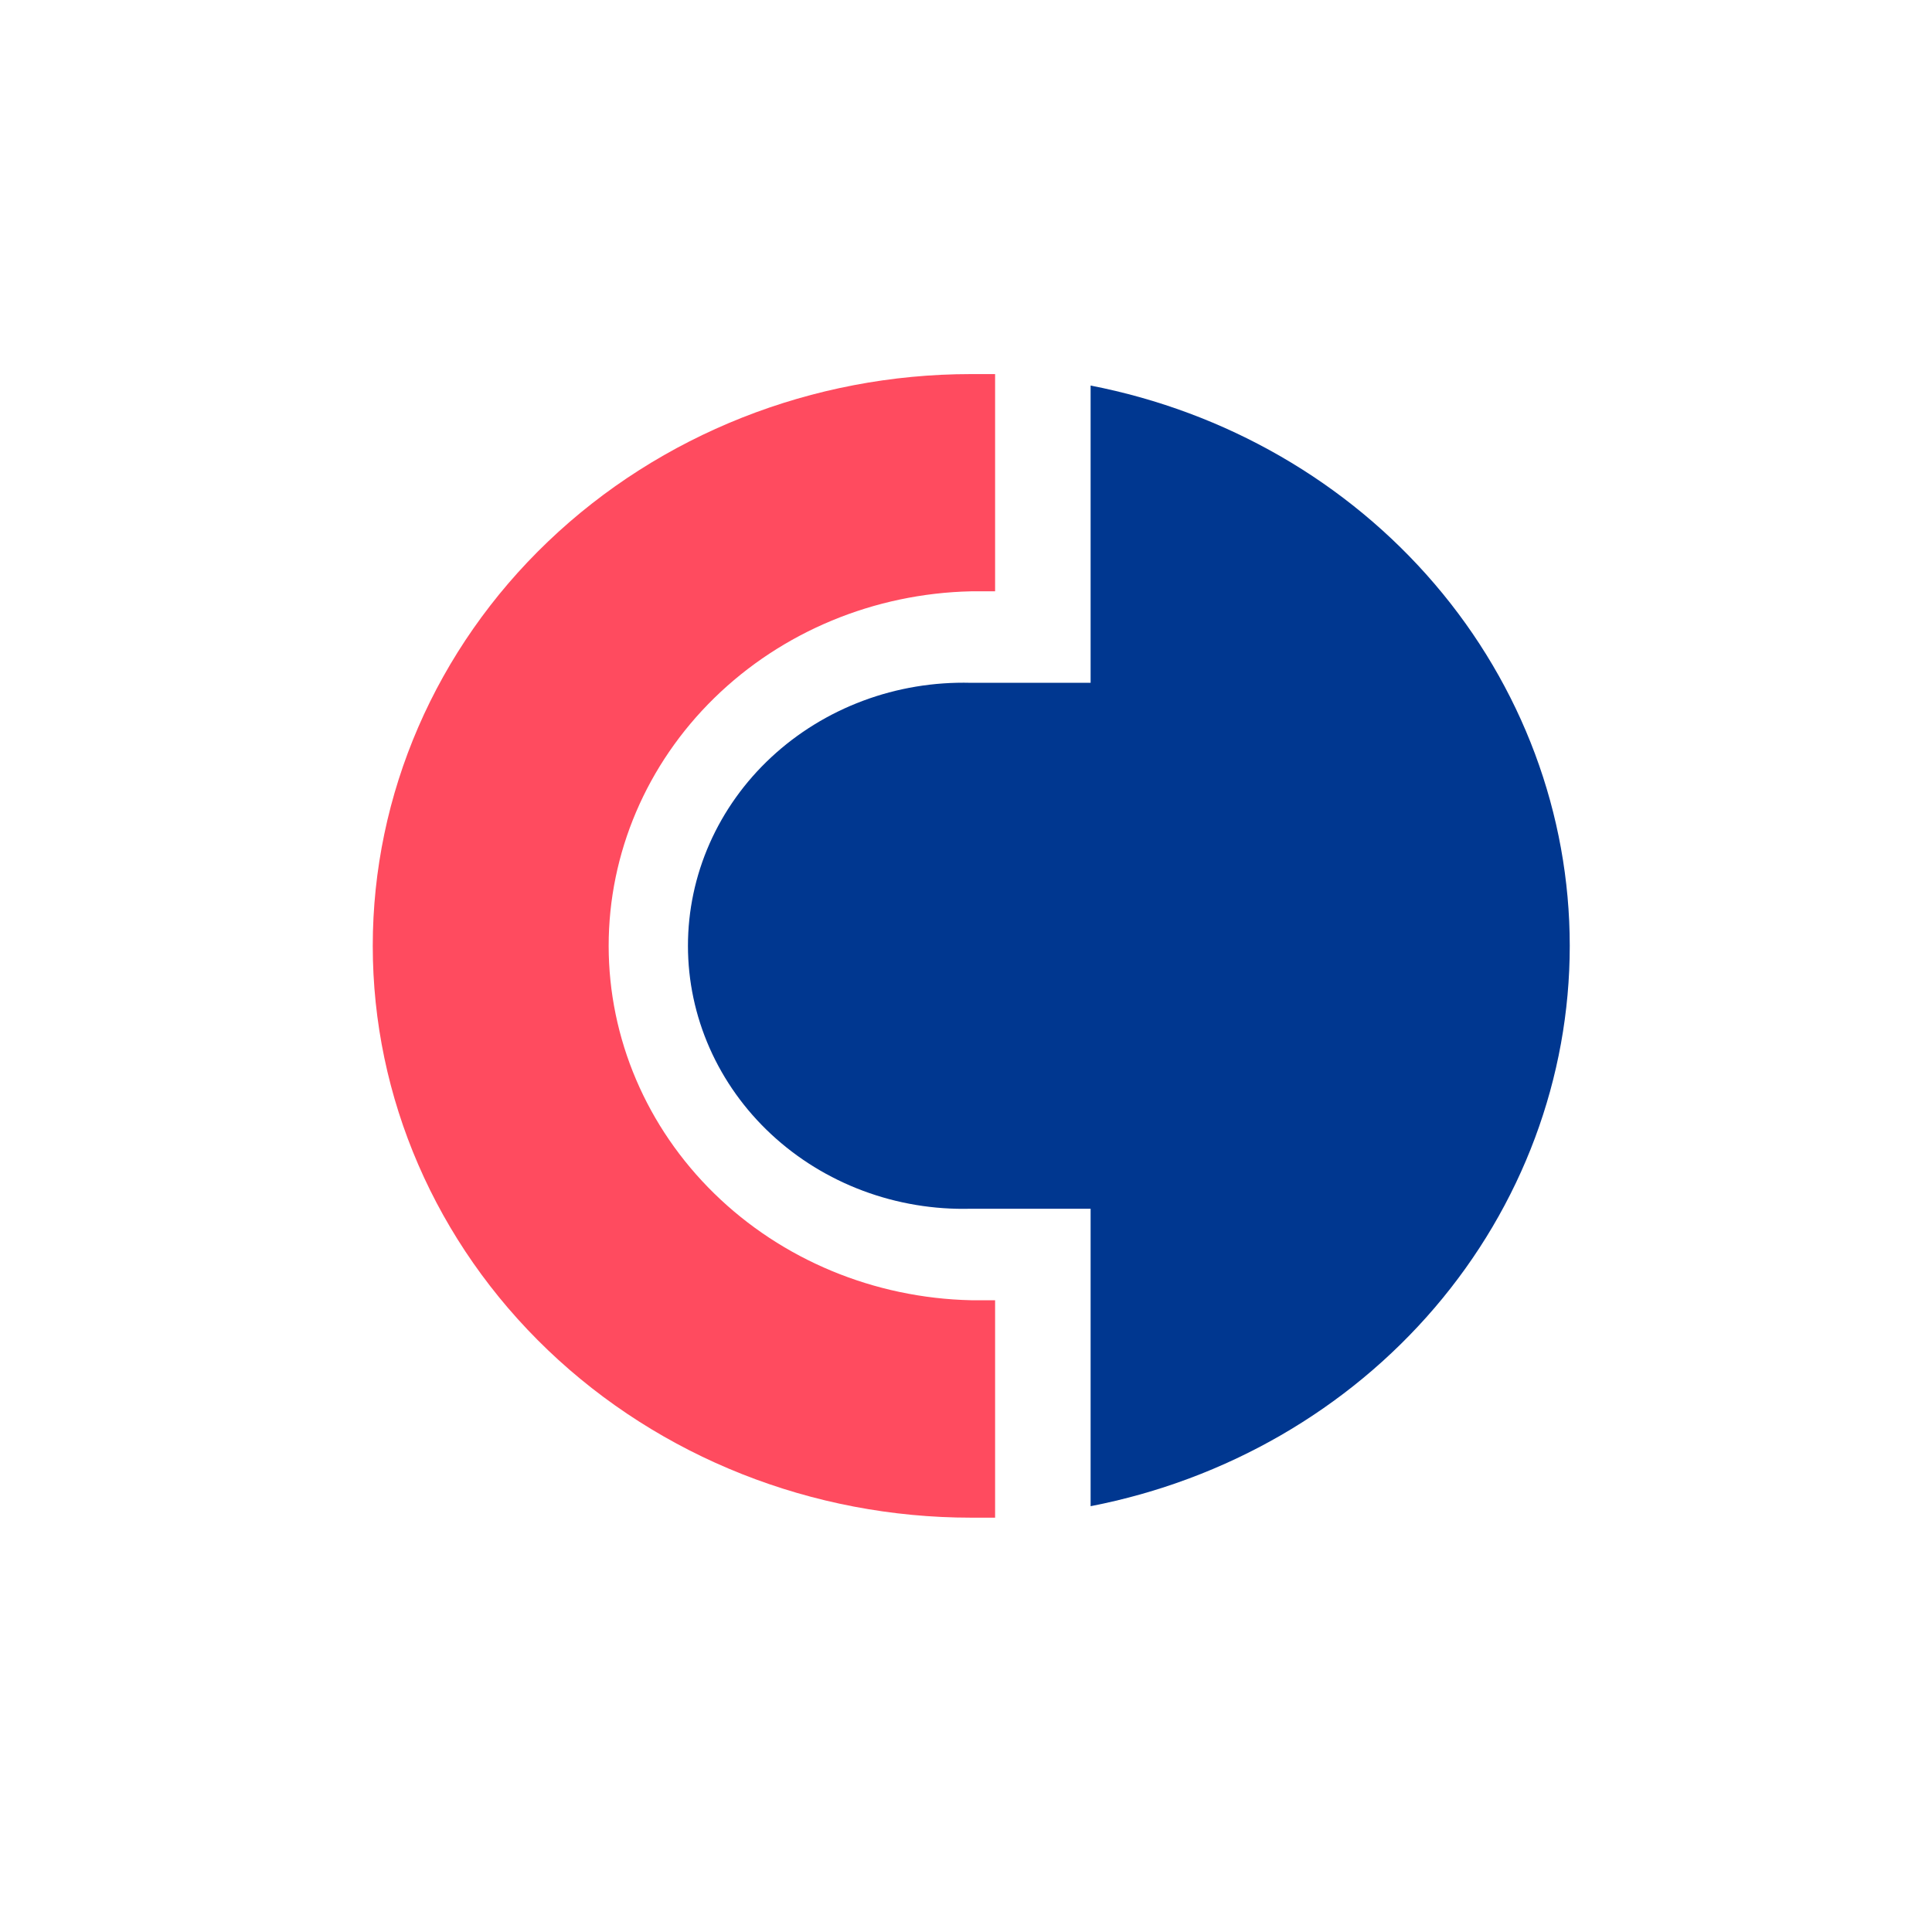
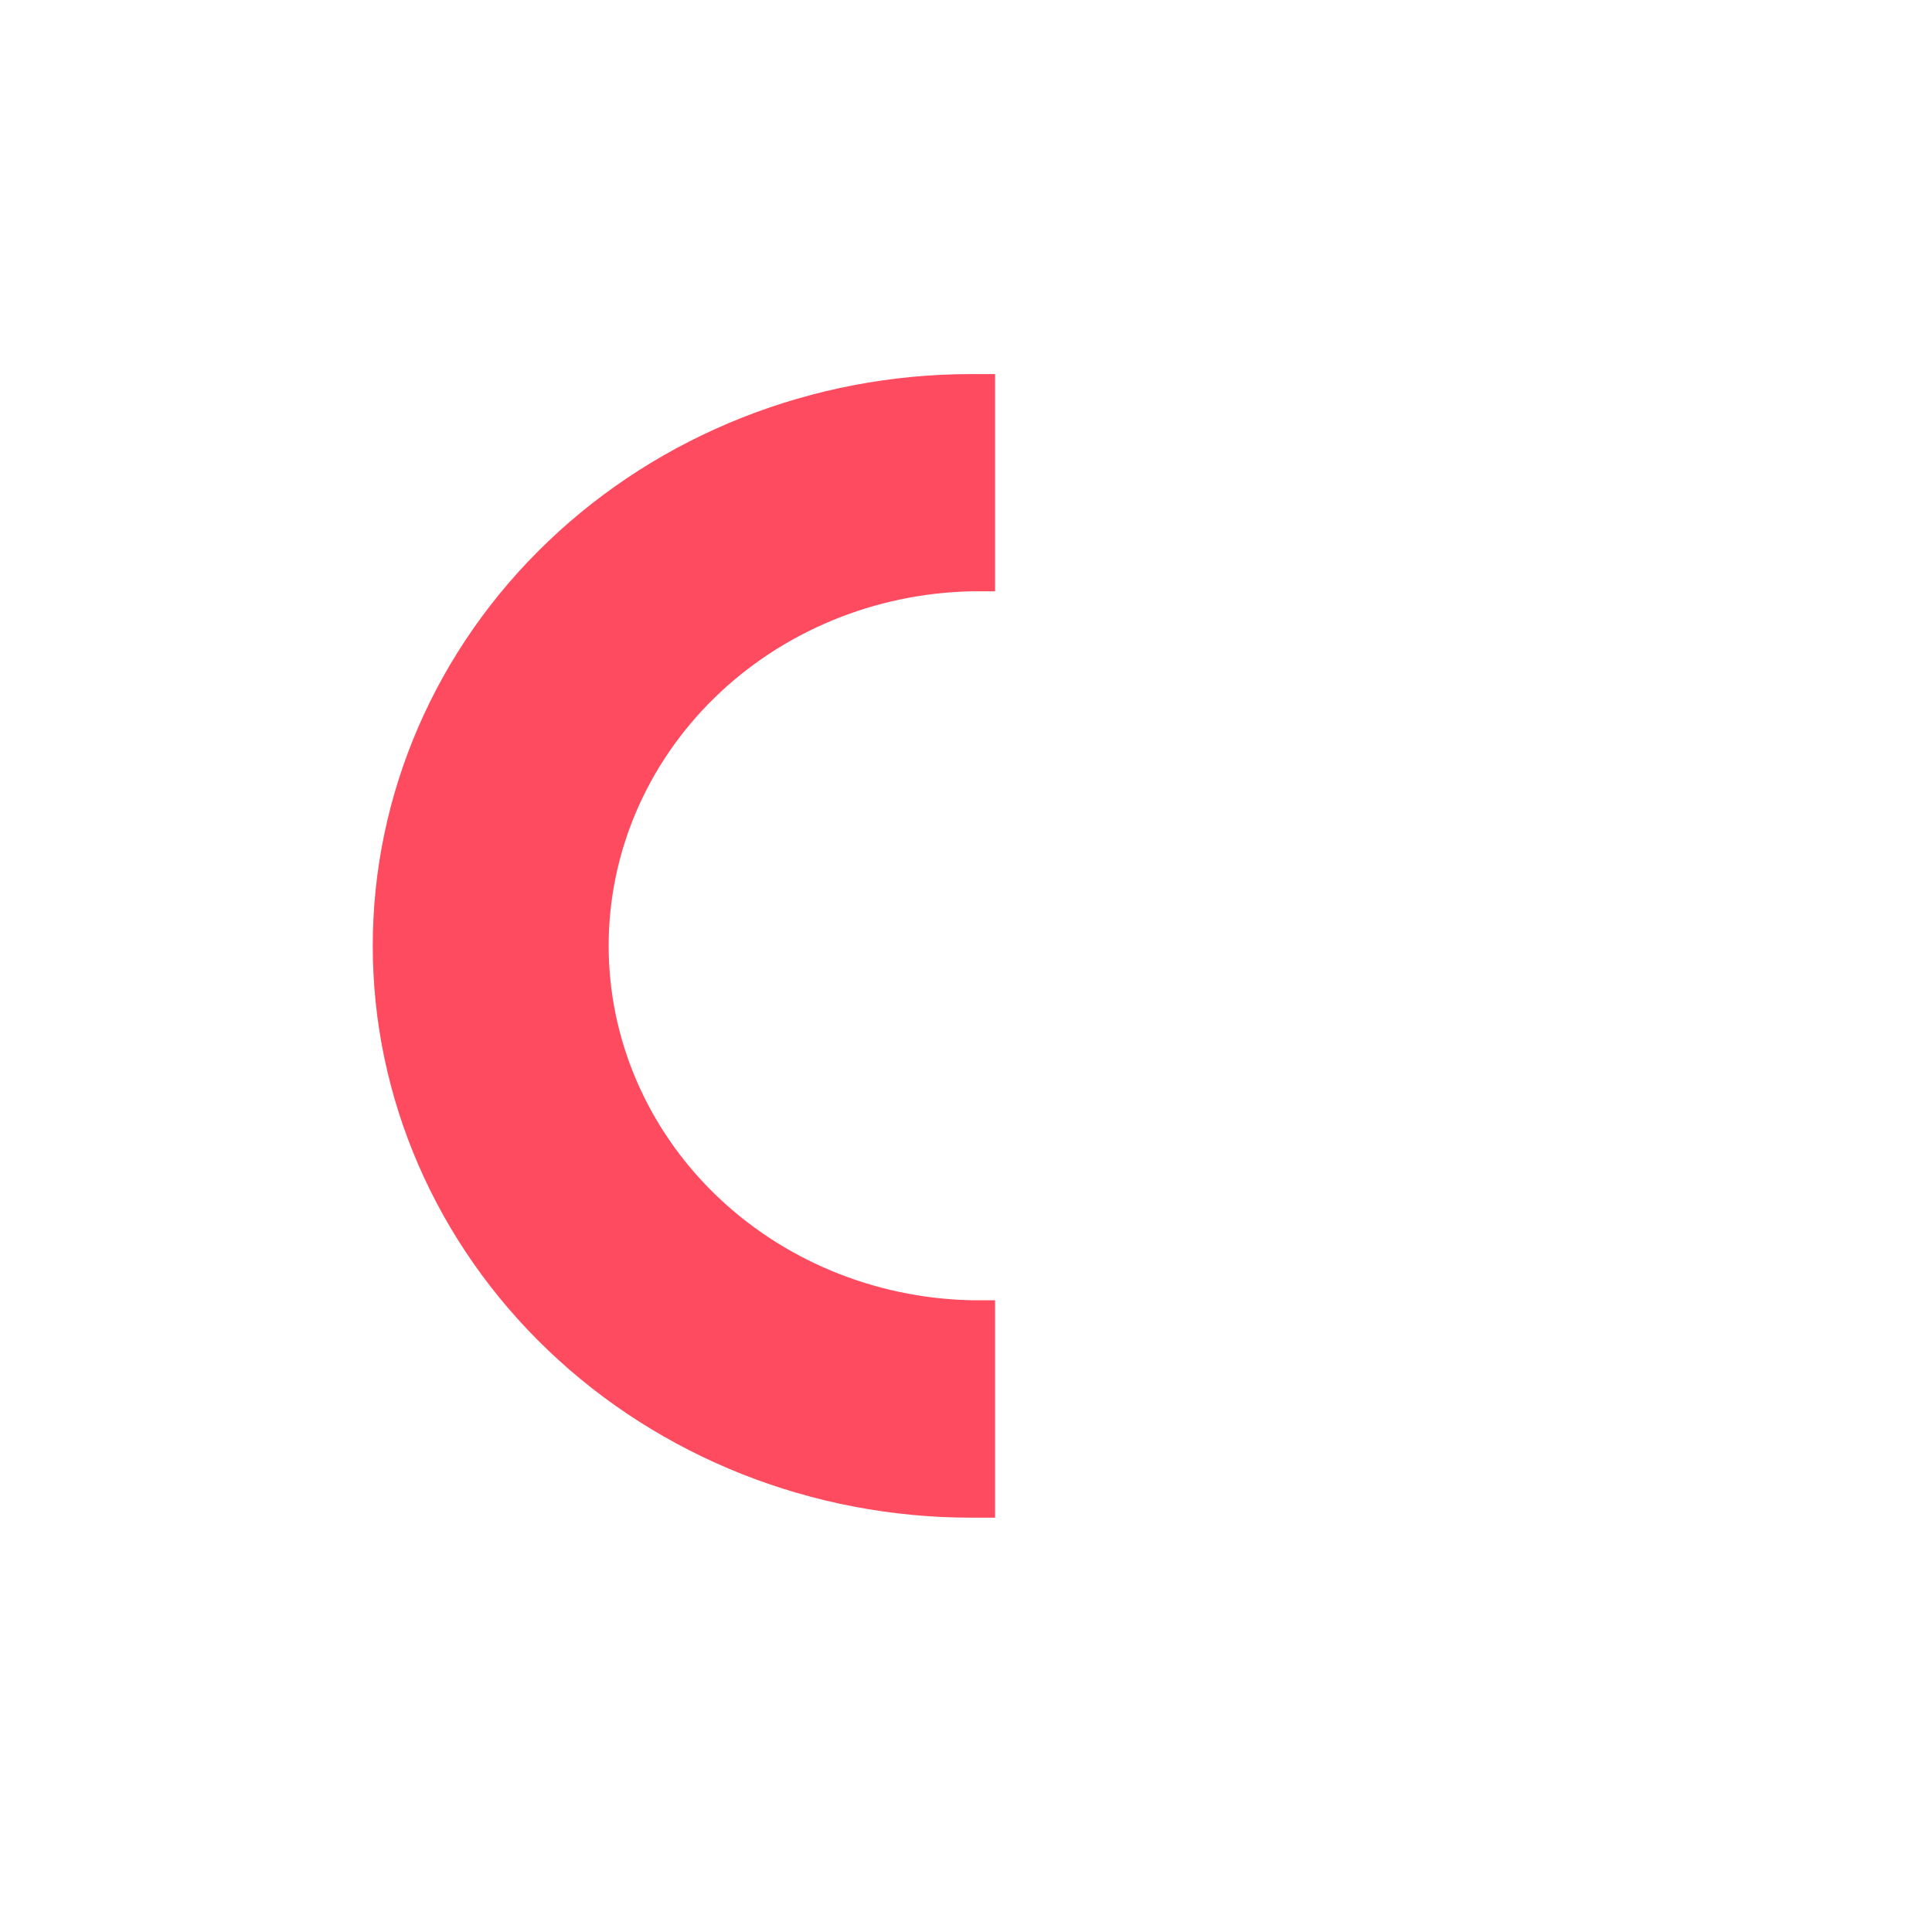
<svg xmlns="http://www.w3.org/2000/svg" version="1.1" width="48" height="48">
  <svg width="48" height="48" viewBox="0 0 48 48" fill="none">
    <mask id="SvgjsMask1007" style="mask-type:alpha" maskUnits="userSpaceOnUse" x="0" y="0" width="48" height="48">
      <rect width="48" height="48" rx="12" fill="#D9D9D9" />
    </mask>
    <g mask="url(#mask0_18504_98649)">
      <g filter="url(#filter0_d_18504_98649)">
-         <rect width="48" height="48" rx="12" fill="url(#paint0_linear_18504_98649)" />
-       </g>
+         </g>
      <g opacity="0.85" filter="url(#filter1_d_18504_98649)">
-         <rect width="48" height="48" rx="12" fill="white" />
-       </g>
+         </g>
      <path d="M9.261 23.5C9.261 27.268 10.827 30.881 13.615 33.545C16.403 36.209 20.184 37.706 24.127 37.706C24.326 37.706 24.524 37.706 24.723 37.706V32.304H24.127C21.72 32.251 19.43 31.3 17.747 29.654C16.064 28.008 15.122 25.799 15.122 23.498C15.122 21.197 16.064 18.987 17.747 17.341C19.43 15.695 21.72 14.744 24.127 14.691H24.723V9.294C24.524 9.294 24.326 9.294 24.127 9.294C20.184 9.294 16.403 10.791 13.615 13.455C10.827 16.119 9.261 19.732 9.261 23.5" fill="#FF4B5F" />
-       <path d="M27.096 9.579V16.964H24.116C23.202 16.941 22.293 17.092 21.442 17.41C20.591 17.728 19.816 18.205 19.161 18.814C18.506 19.423 17.986 20.151 17.63 20.956C17.275 21.76 17.092 22.625 17.092 23.498C17.092 24.371 17.275 25.235 17.63 26.039C17.986 26.844 18.506 27.572 19.161 28.181C19.816 28.79 20.591 29.267 21.442 29.585C22.293 29.903 23.202 30.055 24.116 30.031H27.096V37.421C30.456 36.768 33.476 35.026 35.645 32.489C37.815 29.952 39 26.776 39 23.5C39 20.224 37.815 17.048 35.645 14.511C33.476 11.974 30.456 10.232 27.096 9.579" fill="#003790" />
    </g>
    <defs>
      <filter id="SvgjsFilter1006" x="-100" y="-95" width="248" height="248" filterUnits="userSpaceOnUse" color-interpolation-filters="sRGB">
        <feFlood flood-opacity="0" result="BackgroundImageFix" />
        <feColorMatrix in="SourceAlpha" type="matrix" values="0 0 0 0 0 0 0 0 0 0 0 0 0 0 0 0 0 0 127 0" result="hardAlpha" />
        <feOffset dy="5" />
        <feGaussianBlur stdDeviation="50" />
        <feComposite in2="hardAlpha" operator="out" />
        <feColorMatrix type="matrix" values="0 0 0 0 0 0 0 0 0 0 0 0 0 0 0 0 0 0 0.1 0" />
        <feBlend mode="normal" in2="BackgroundImageFix" result="effect1_dropShadow_18504_98649" />
        <feBlend mode="normal" in="SourceGraphic" in2="effect1_dropShadow_18504_98649" result="shape" />
      </filter>
      <filter id="SvgjsFilter1005" x="-100" y="-95" width="248" height="248" filterUnits="userSpaceOnUse" color-interpolation-filters="sRGB">
        <feFlood flood-opacity="0" result="BackgroundImageFix" />
        <feColorMatrix in="SourceAlpha" type="matrix" values="0 0 0 0 0 0 0 0 0 0 0 0 0 0 0 0 0 0 127 0" result="hardAlpha" />
        <feOffset dy="5" />
        <feGaussianBlur stdDeviation="50" />
        <feComposite in2="hardAlpha" operator="out" />
        <feColorMatrix type="matrix" values="0 0 0 0 0 0 0 0 0 0 0 0 0 0 0 0 0 0 0.1 0" />
        <feBlend mode="normal" in2="BackgroundImageFix" result="effect1_dropShadow_18504_98649" />
        <feBlend mode="normal" in="SourceGraphic" in2="effect1_dropShadow_18504_98649" result="shape" />
      </filter>
      <linearGradient id="SvgjsLinearGradient1004" x1="-1" y1="5.83629e-08" x2="46" y2="48" gradientUnits="userSpaceOnUse">
        <stop stop-color="#FF4B5F" />
        <stop offset="1" stop-color="#003790" />
      </linearGradient>
    </defs>
  </svg>
  <style>@media (prefers-color-scheme: light) { :root { filter: none; } }
@media (prefers-color-scheme: dark) { :root { filter: none; } }
</style>
</svg>